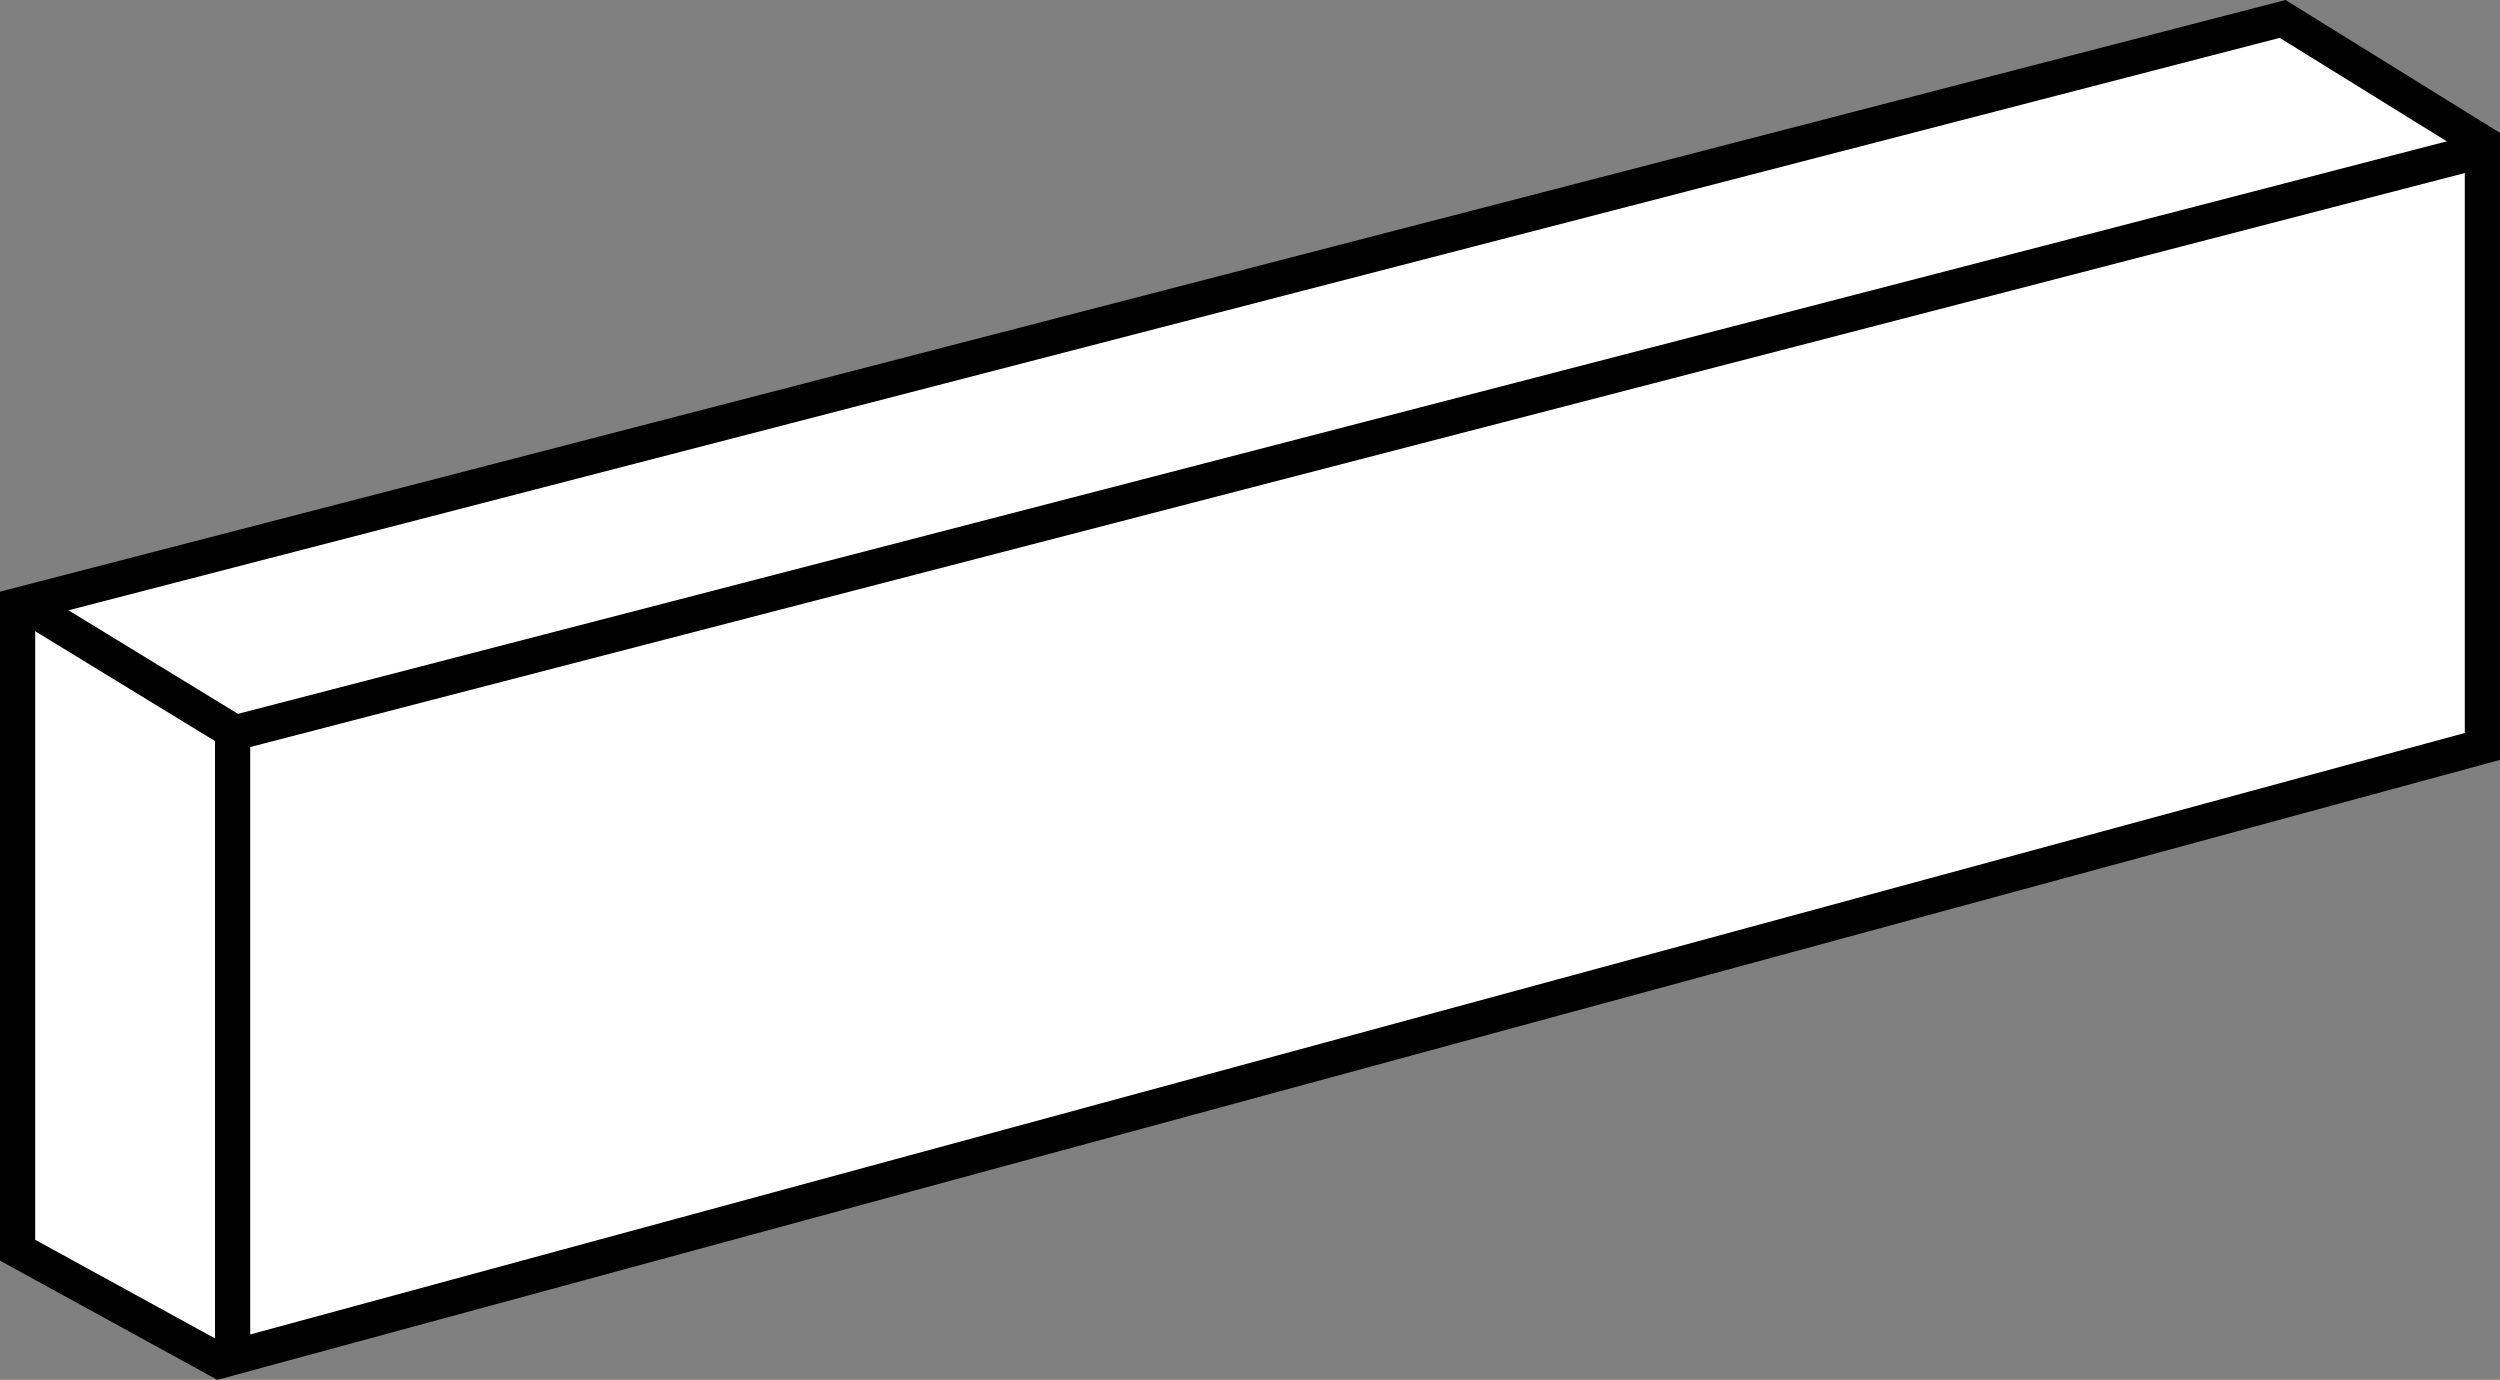
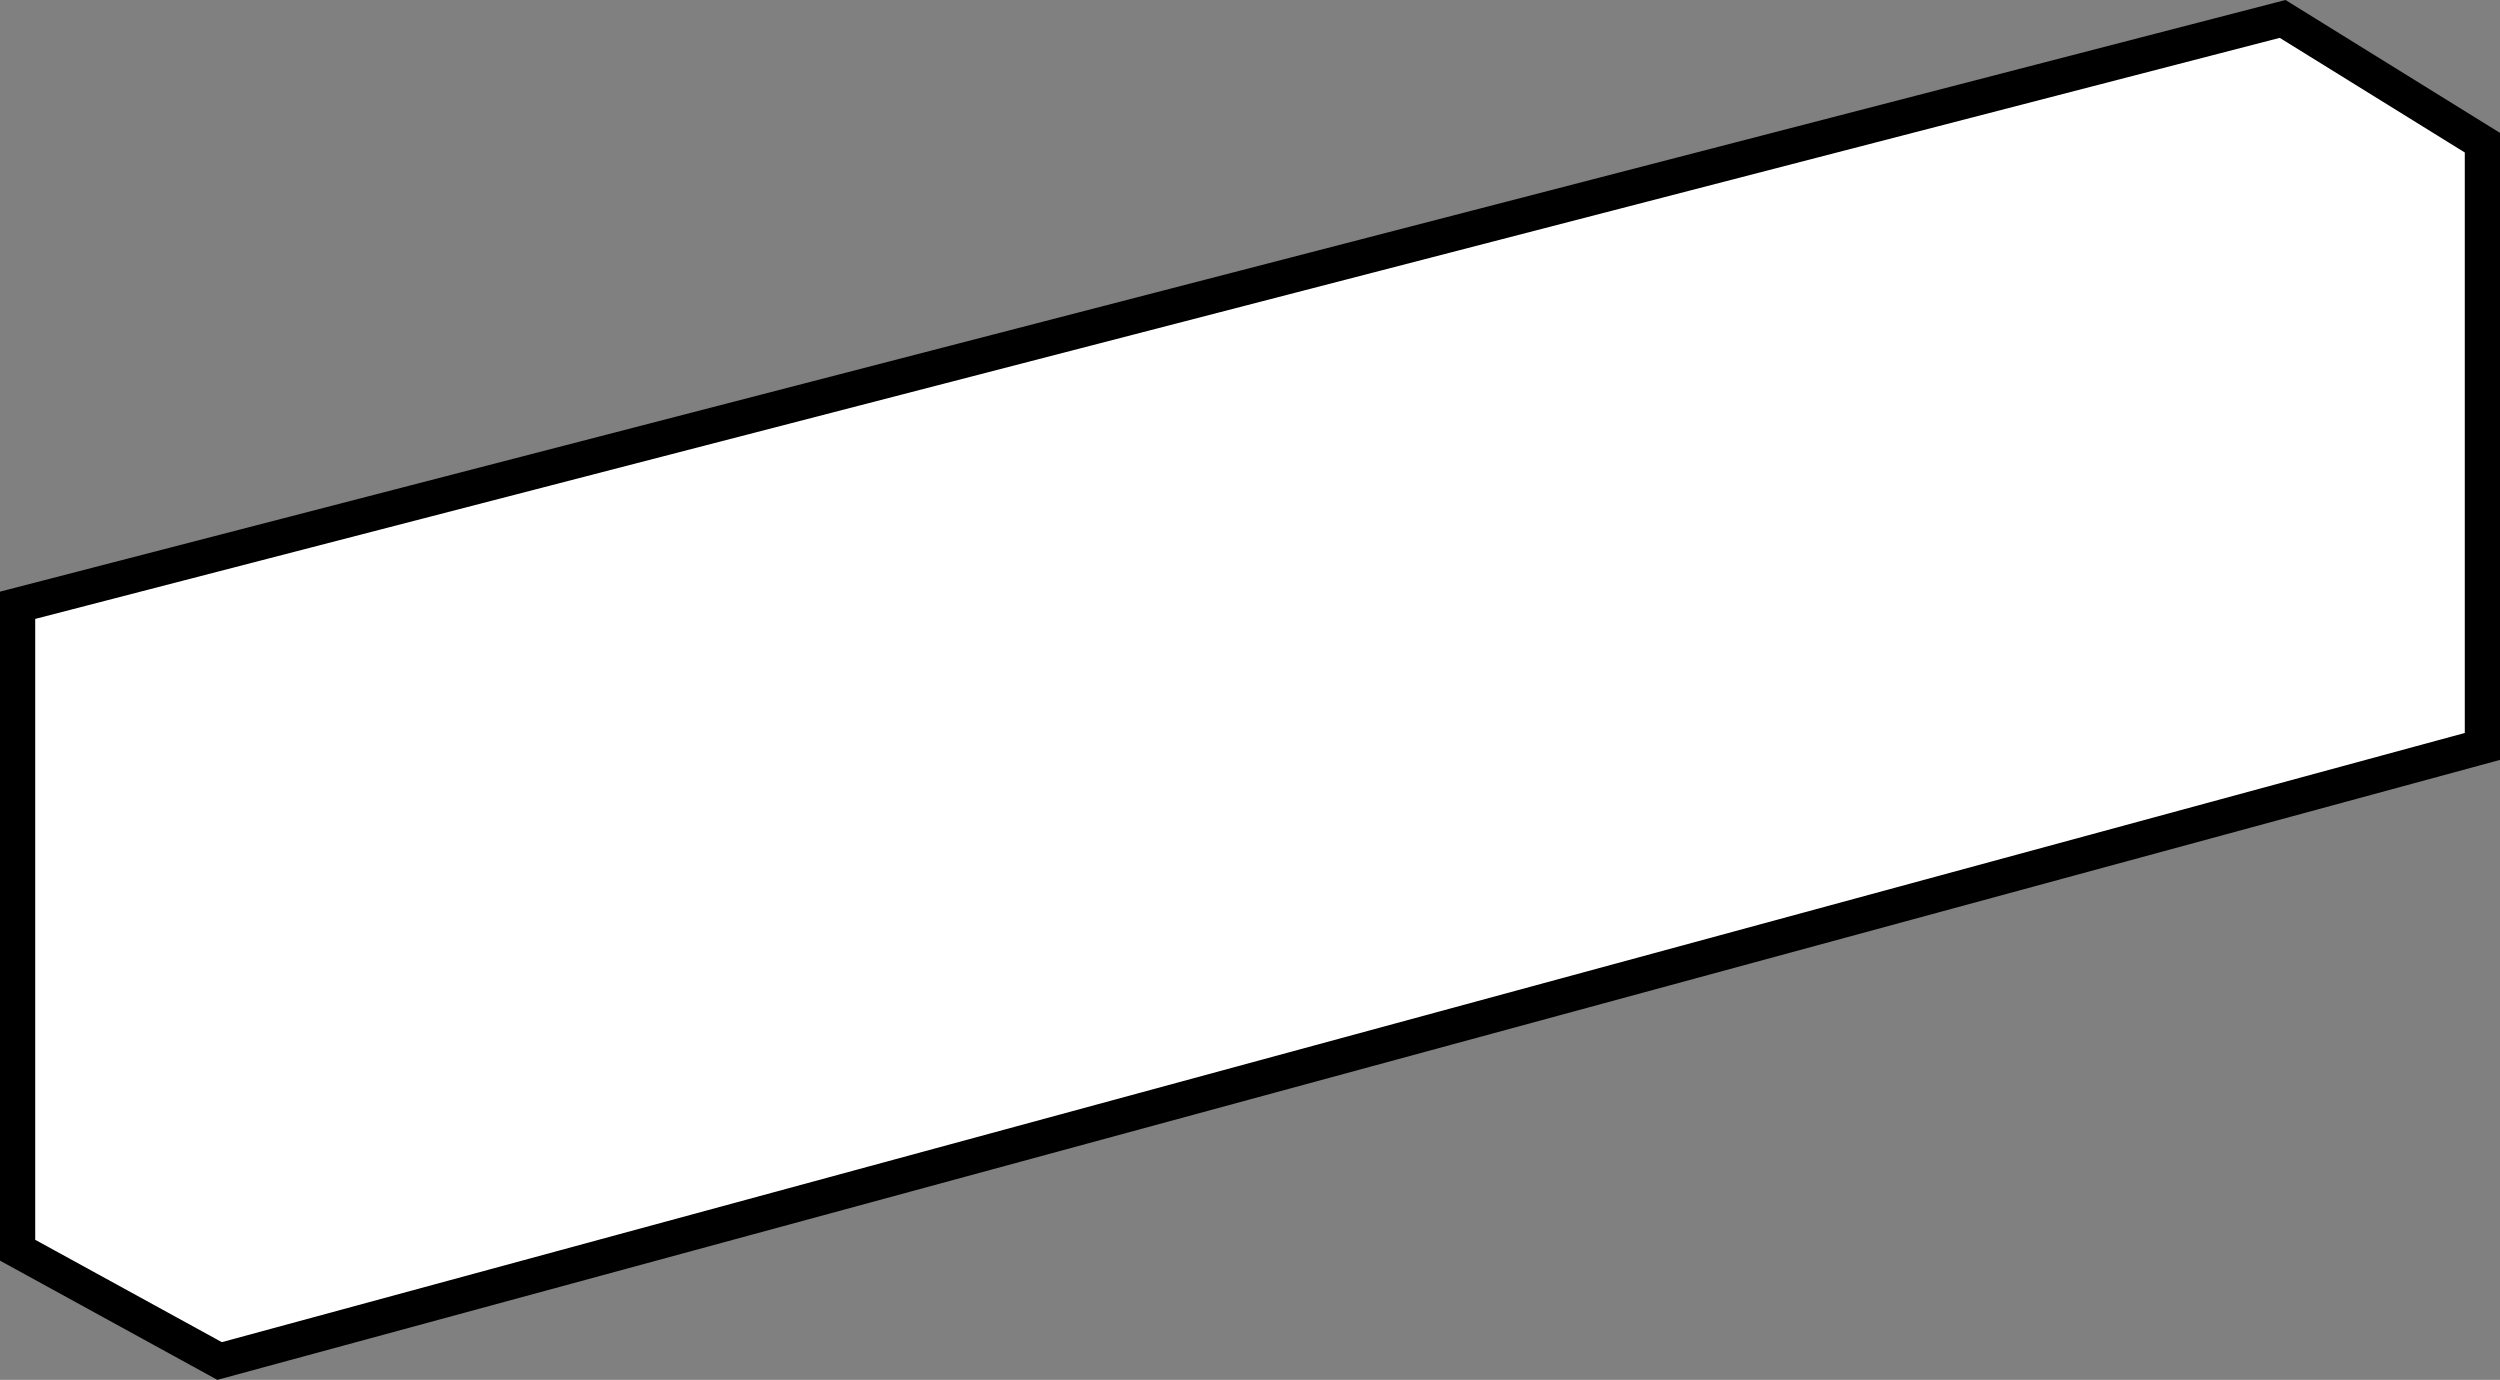
<svg xmlns="http://www.w3.org/2000/svg" version="1.1" id="image" x="0px" y="0px" width="56.8px" height="31.35px" viewBox="0 0 56.8 31.35" enable-background="new 0 0 56.8 31.35" xml:space="preserve">
  <rect x="0" y="0" width="56.8" height="31.35" fill="#808080" stroke="none" />
  <polygon fill="#FFFFFF" stroke="#000000" stroke-width="0.8" stroke-miterlimit="10" points="56.4,16.959 56.4,3.242   51.861,0.43 0.4,13.752 0.4,28.405 4.989,30.922 " />
-   <polyline fill="none" stroke="#000000" stroke-width="0.8" stroke-miterlimit="10" points="0.844,13.9 5.285,16.613   5.285,30.675 " />
-   <line fill="none" stroke="#000000" stroke-width="0.8" stroke-miterlimit="10" x1="56.301" y1="3.44" x2="5.285" y2="16.663" />
</svg>